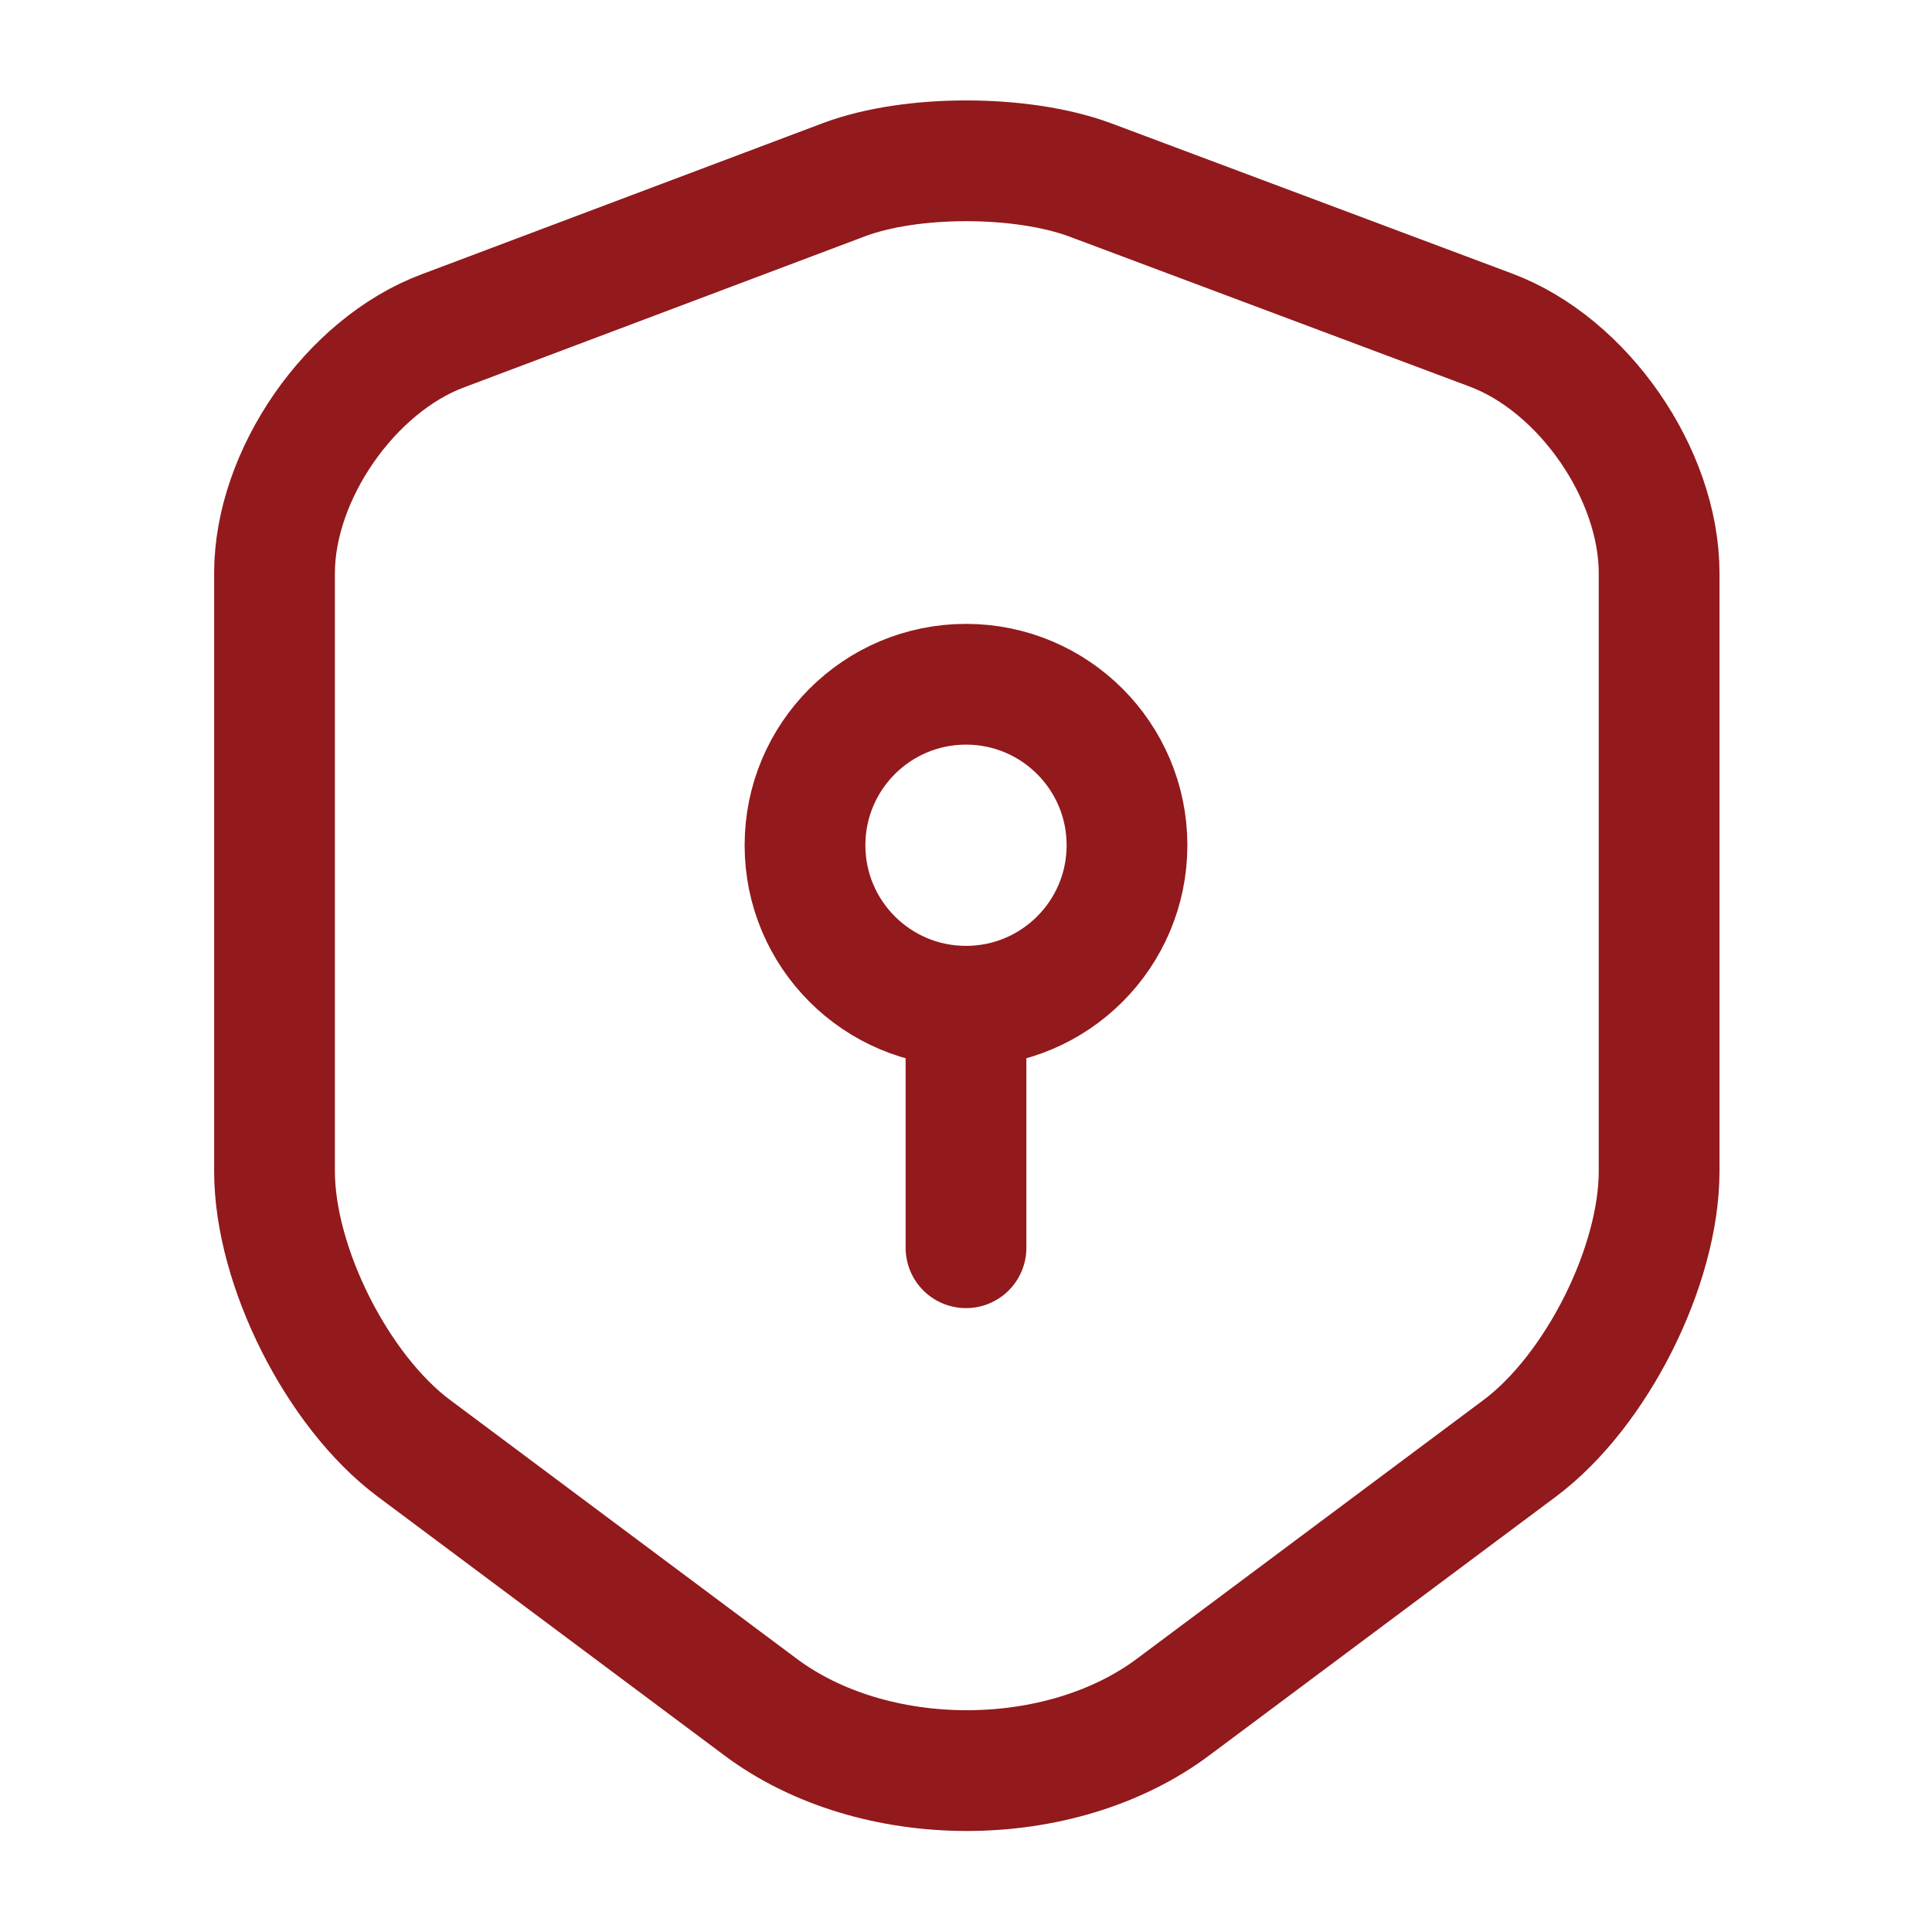
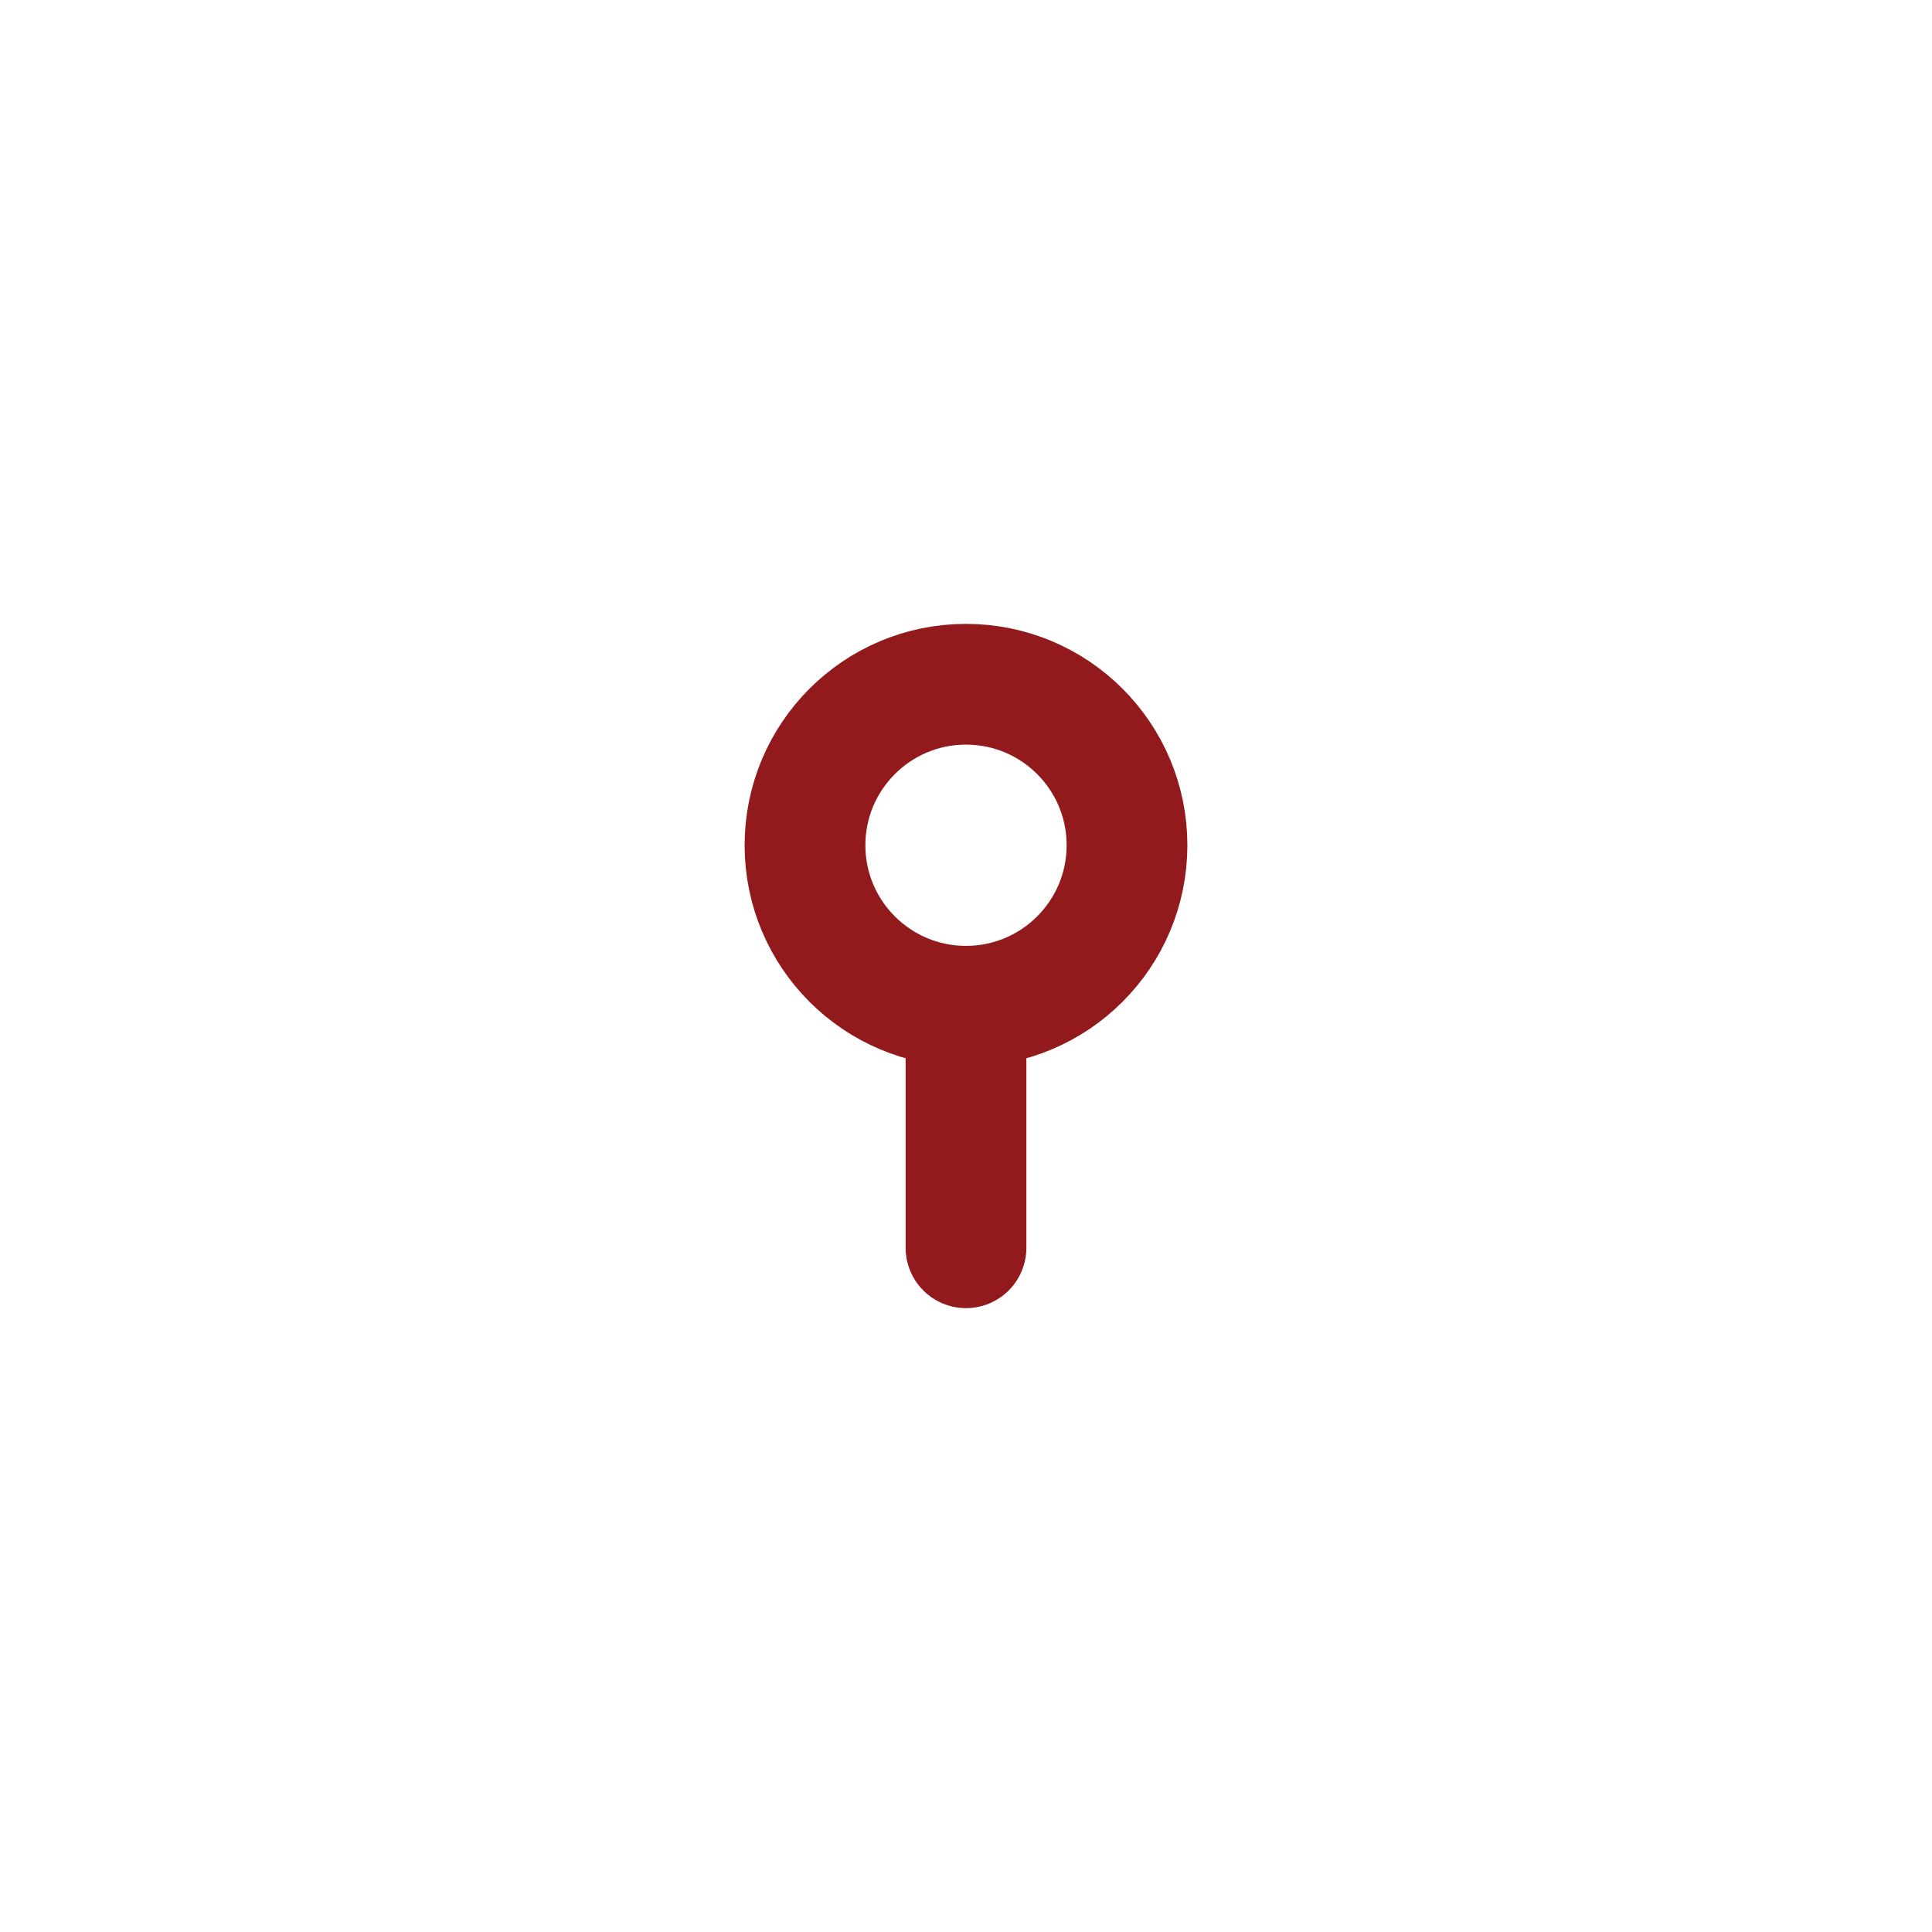
<svg xmlns="http://www.w3.org/2000/svg" width="800" height="800" fill="none" viewBox="0 0 800 800">
-   <path stroke="#92191C" stroke-linecap="round" stroke-linejoin="round" stroke-width="50" d="m349.673 74.335-166.334 62.667c-38.334 14.333-69.667 59.667-69.667 100.333v247.668c0 39.334 26 91 57.667 114.667l143.333 107c47.001 35.333 124.335 35.333 171.335 0l143.333-107c31.666-23.667 57.667-75.333 57.667-114.667V237.335c0-41-31.334-86.333-69.667-100.666L451.007 74.335c-28.334-10.333-73.667-10.333-101.334 0Z" />
  <path stroke="#92191C" stroke-linecap="round" stroke-linejoin="round" stroke-miterlimit="10" stroke-width="50" d="M400 416.667c36.82 0 66.667-29.847 66.667-66.667 0-36.819-29.847-66.667-66.667-66.667S333.333 313.181 333.333 350c0 36.82 29.847 66.667 66.667 66.667Zm0 0v100" />
</svg>